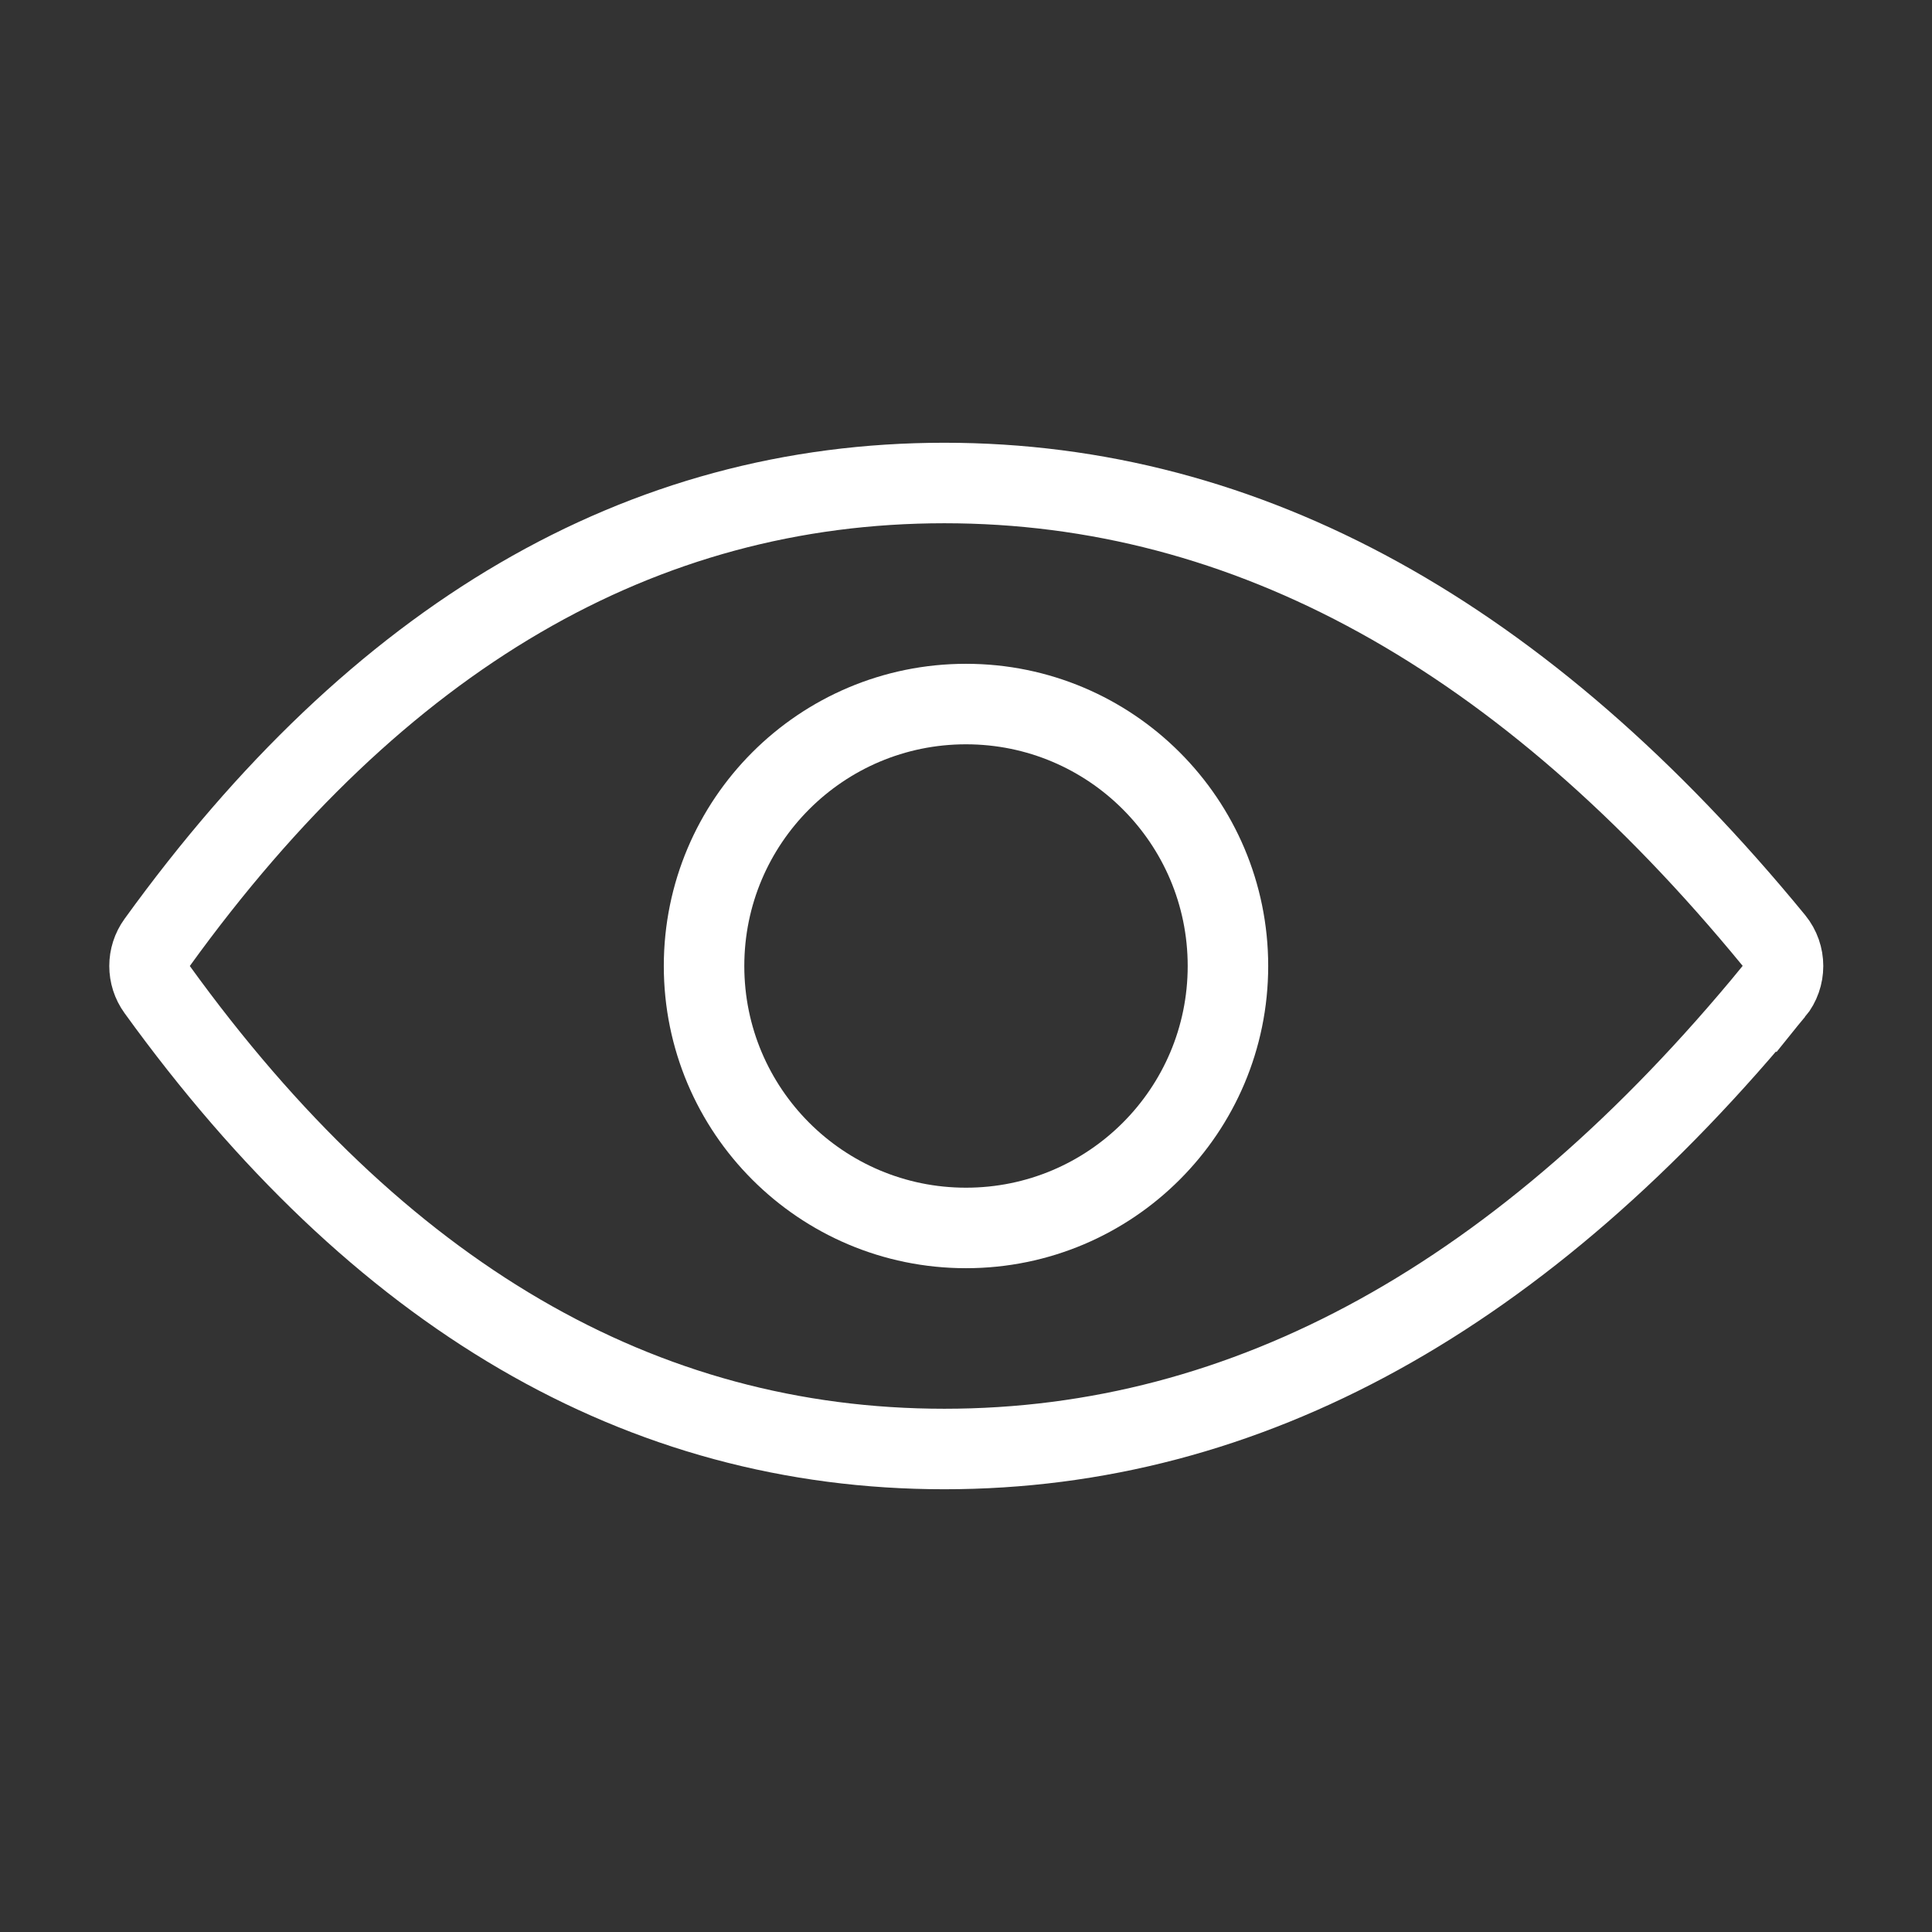
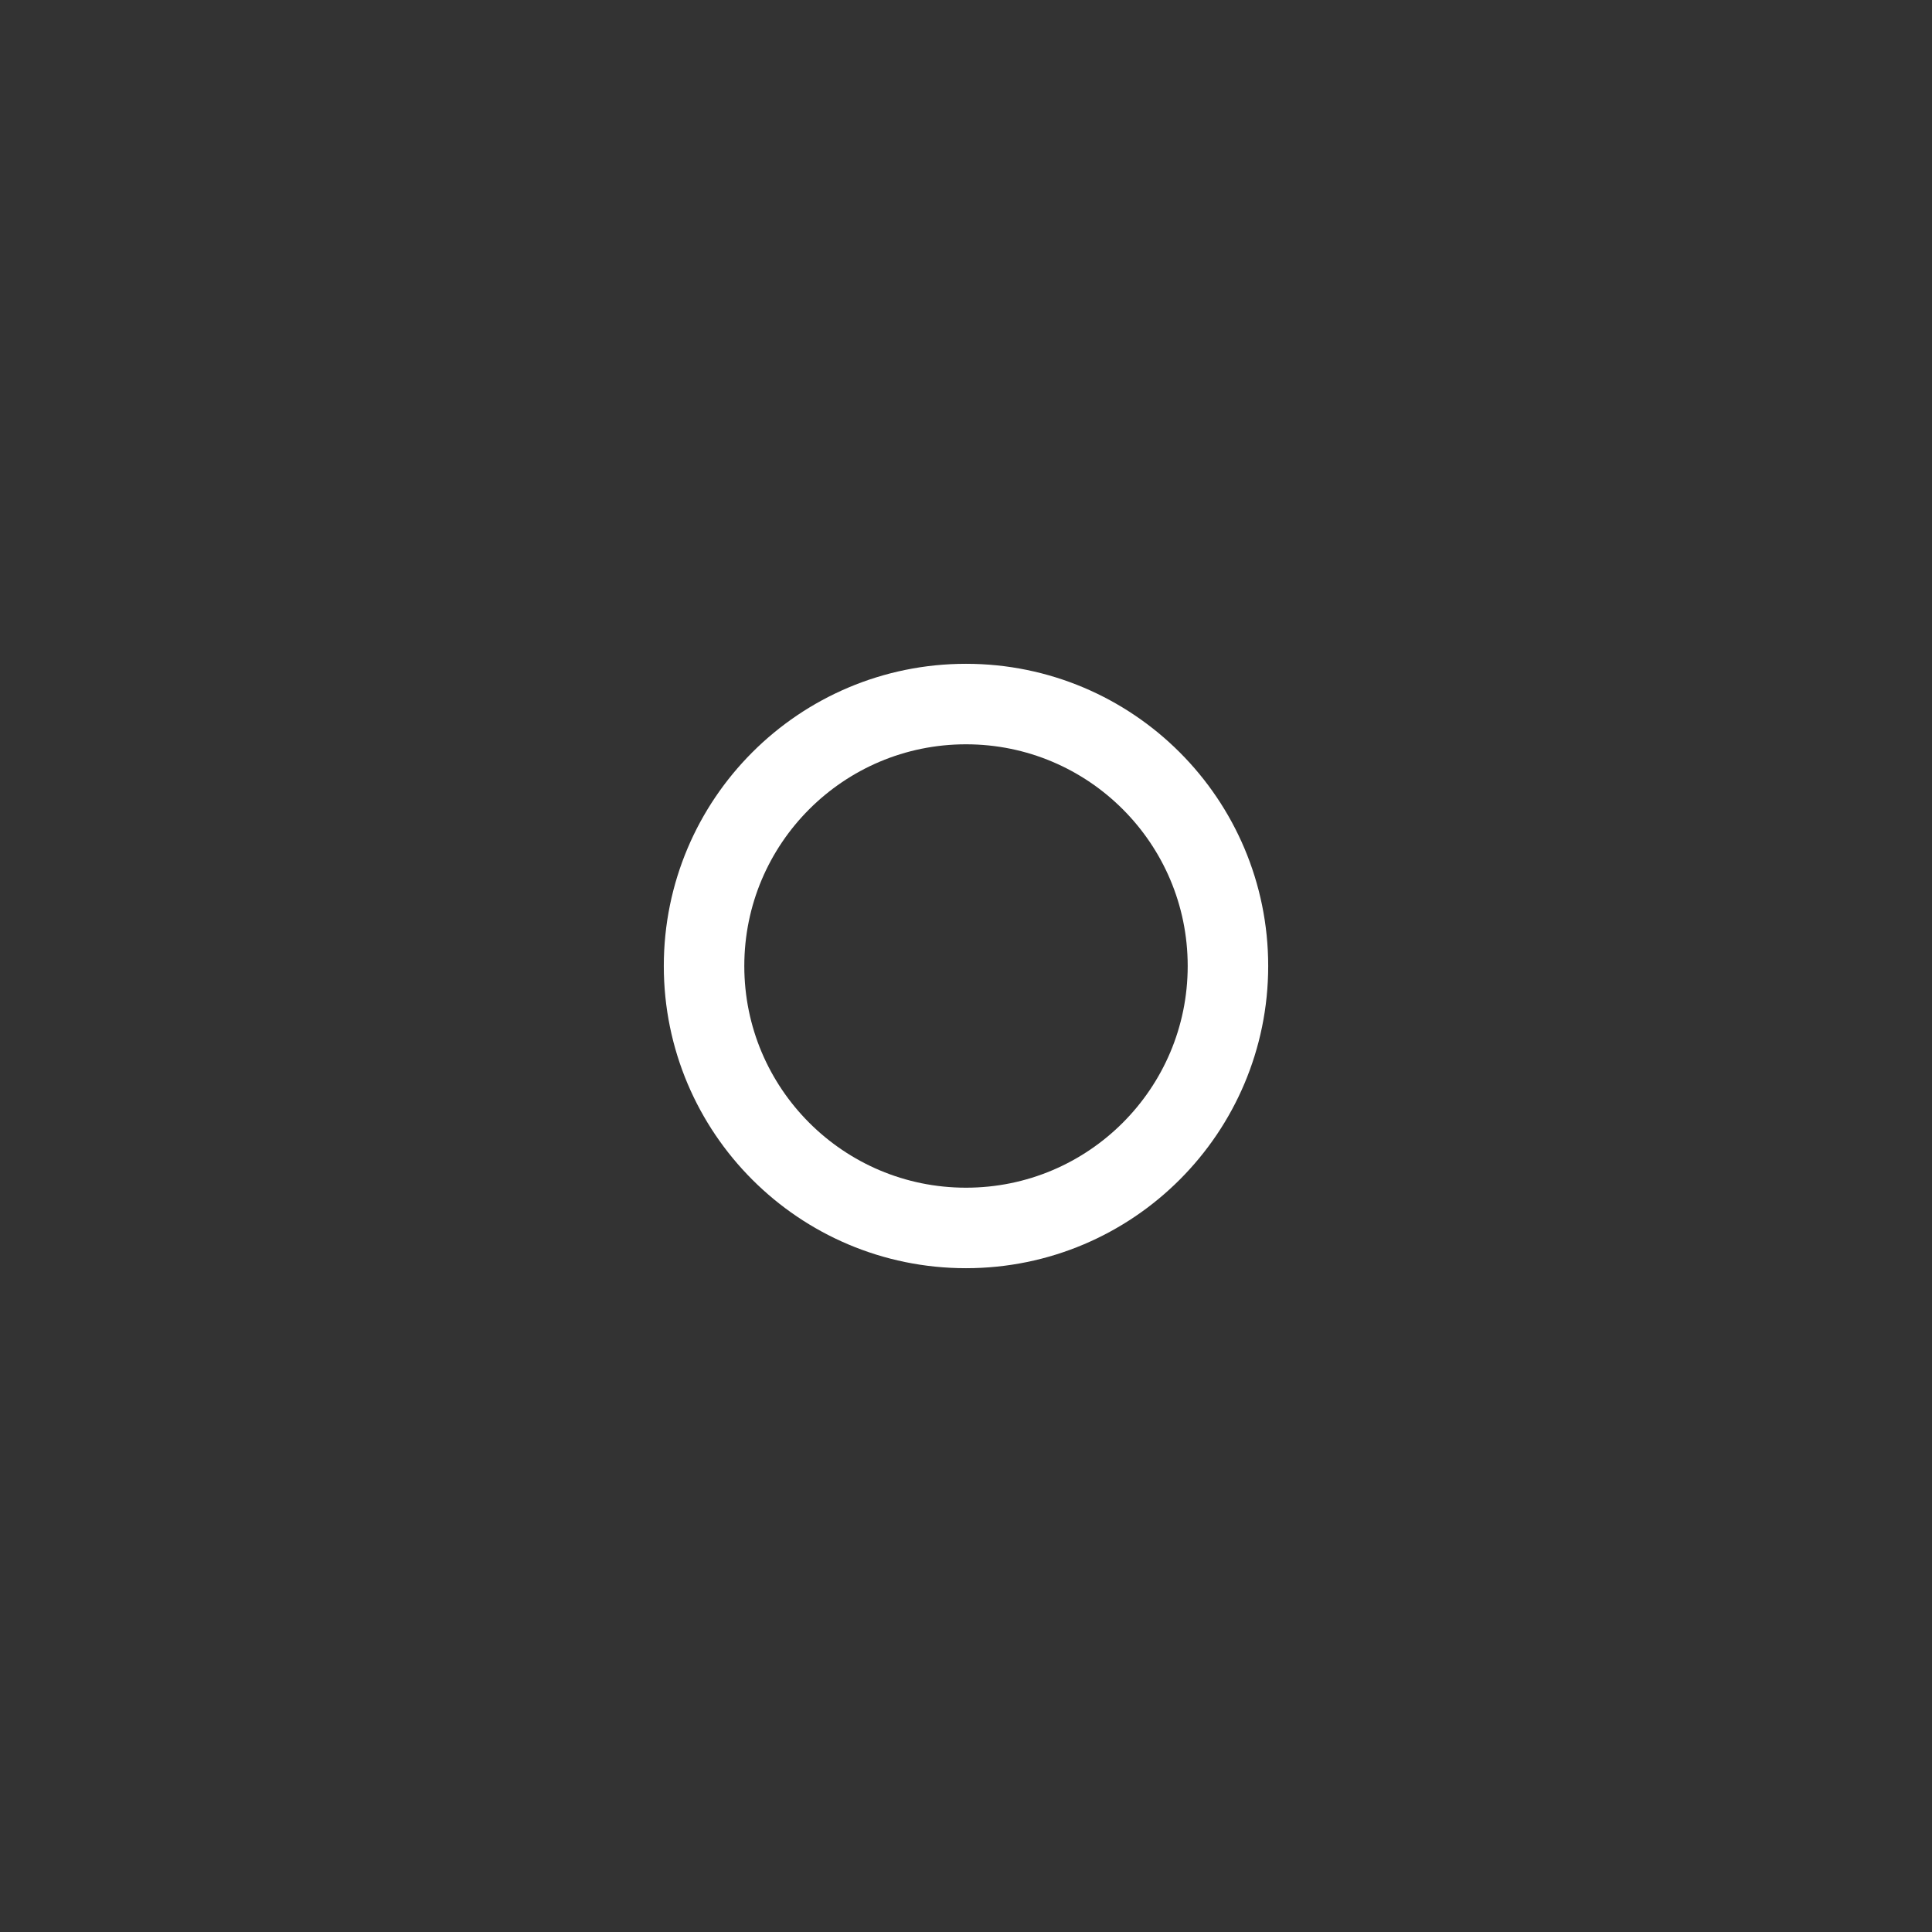
<svg xmlns="http://www.w3.org/2000/svg" width="40" height="40" viewBox="0 0 24 24" version="1.1" stroke="#ffffff" stroke-width="1">
  <rect x="0" y="0" width="24" height="24" fill="#333333" stroke="none" />
  <title stroke="#ffffff" stroke-width="1">show</title>
  <g id="show" stroke="#ffffff" stroke-width="1" fill="none" fill-rule="evenodd">
-     <path d="M11.731,18 C15.495,18 18.929,16.105 22.036,12.315 L22.037,12.316 C22.187,12.132 22.187,11.868 22.037,11.684 C18.929,7.895 15.495,6 11.731,6 C7.96,6 4.701,7.903 1.952,11.708 L1.952,11.708 C1.826,11.882 1.826,12.118 1.952,12.292 C4.701,16.097 7.96,18 11.731,18 Z" id="Oval" stroke="#ffffff" stroke-width="1" />
    <circle id="Oval" stroke="#ffffff" cx="12" cy="12" r="3.254" stroke-width="1" />
  </g>
</svg>